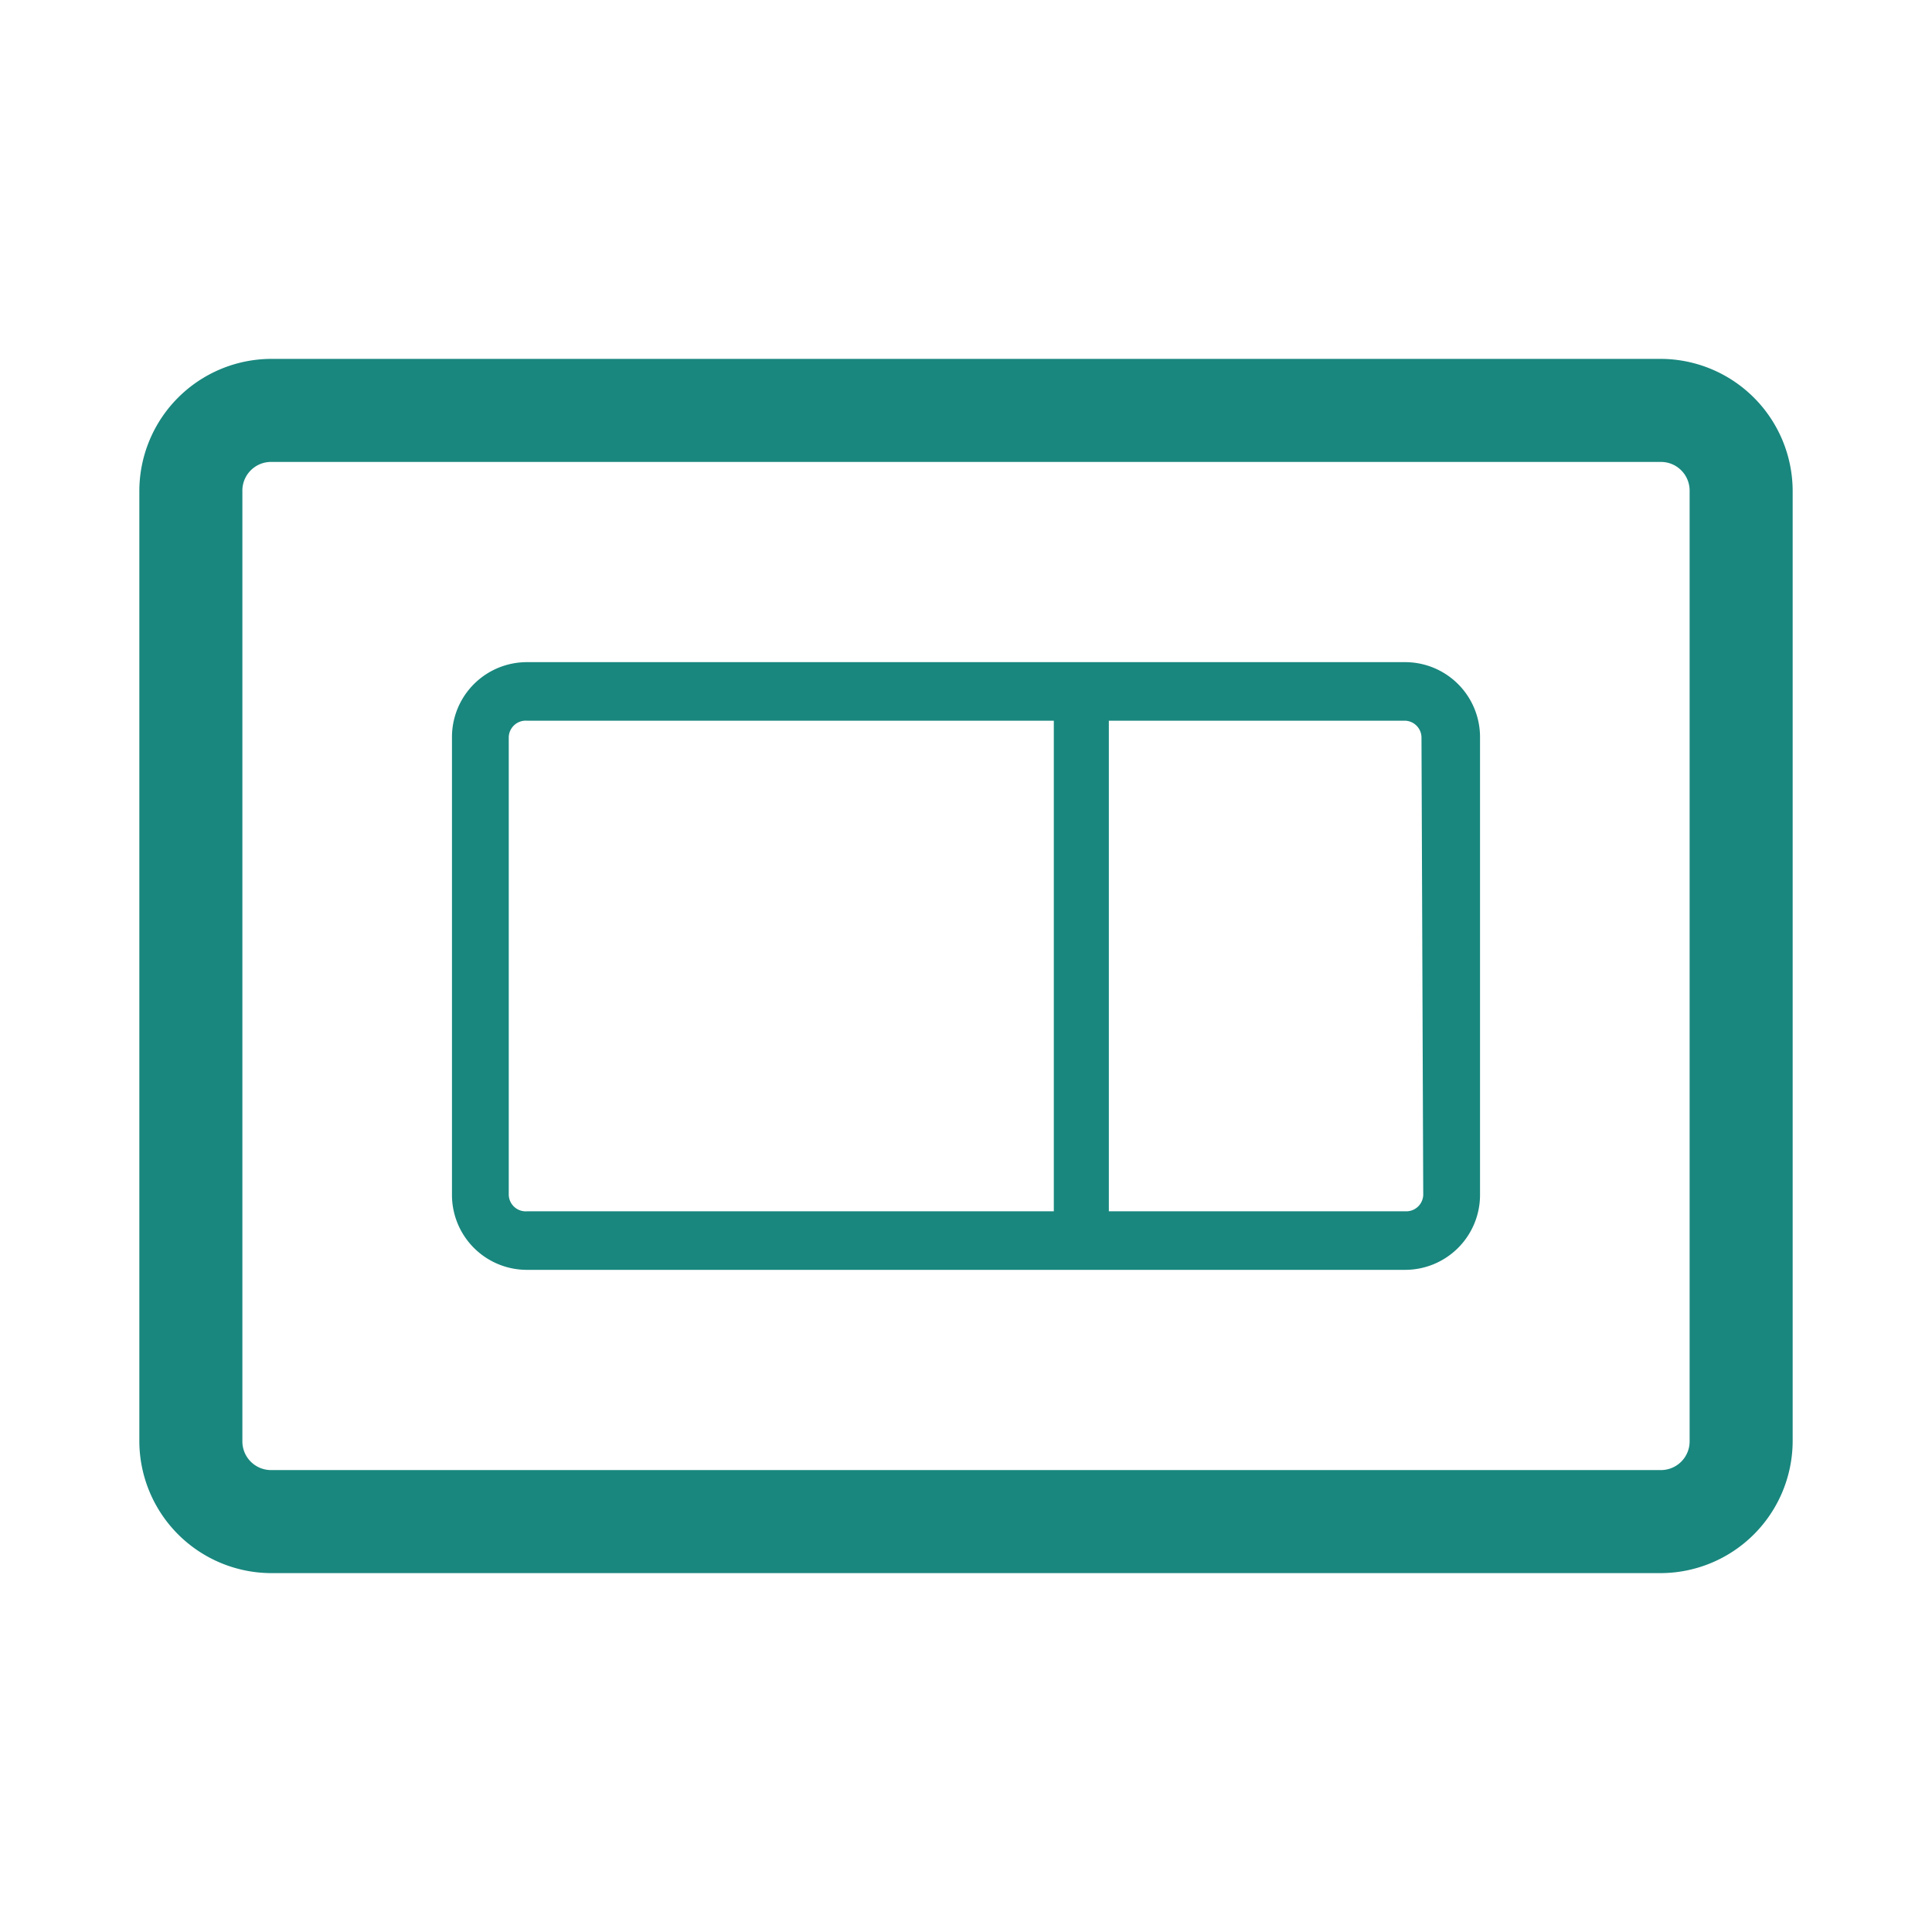
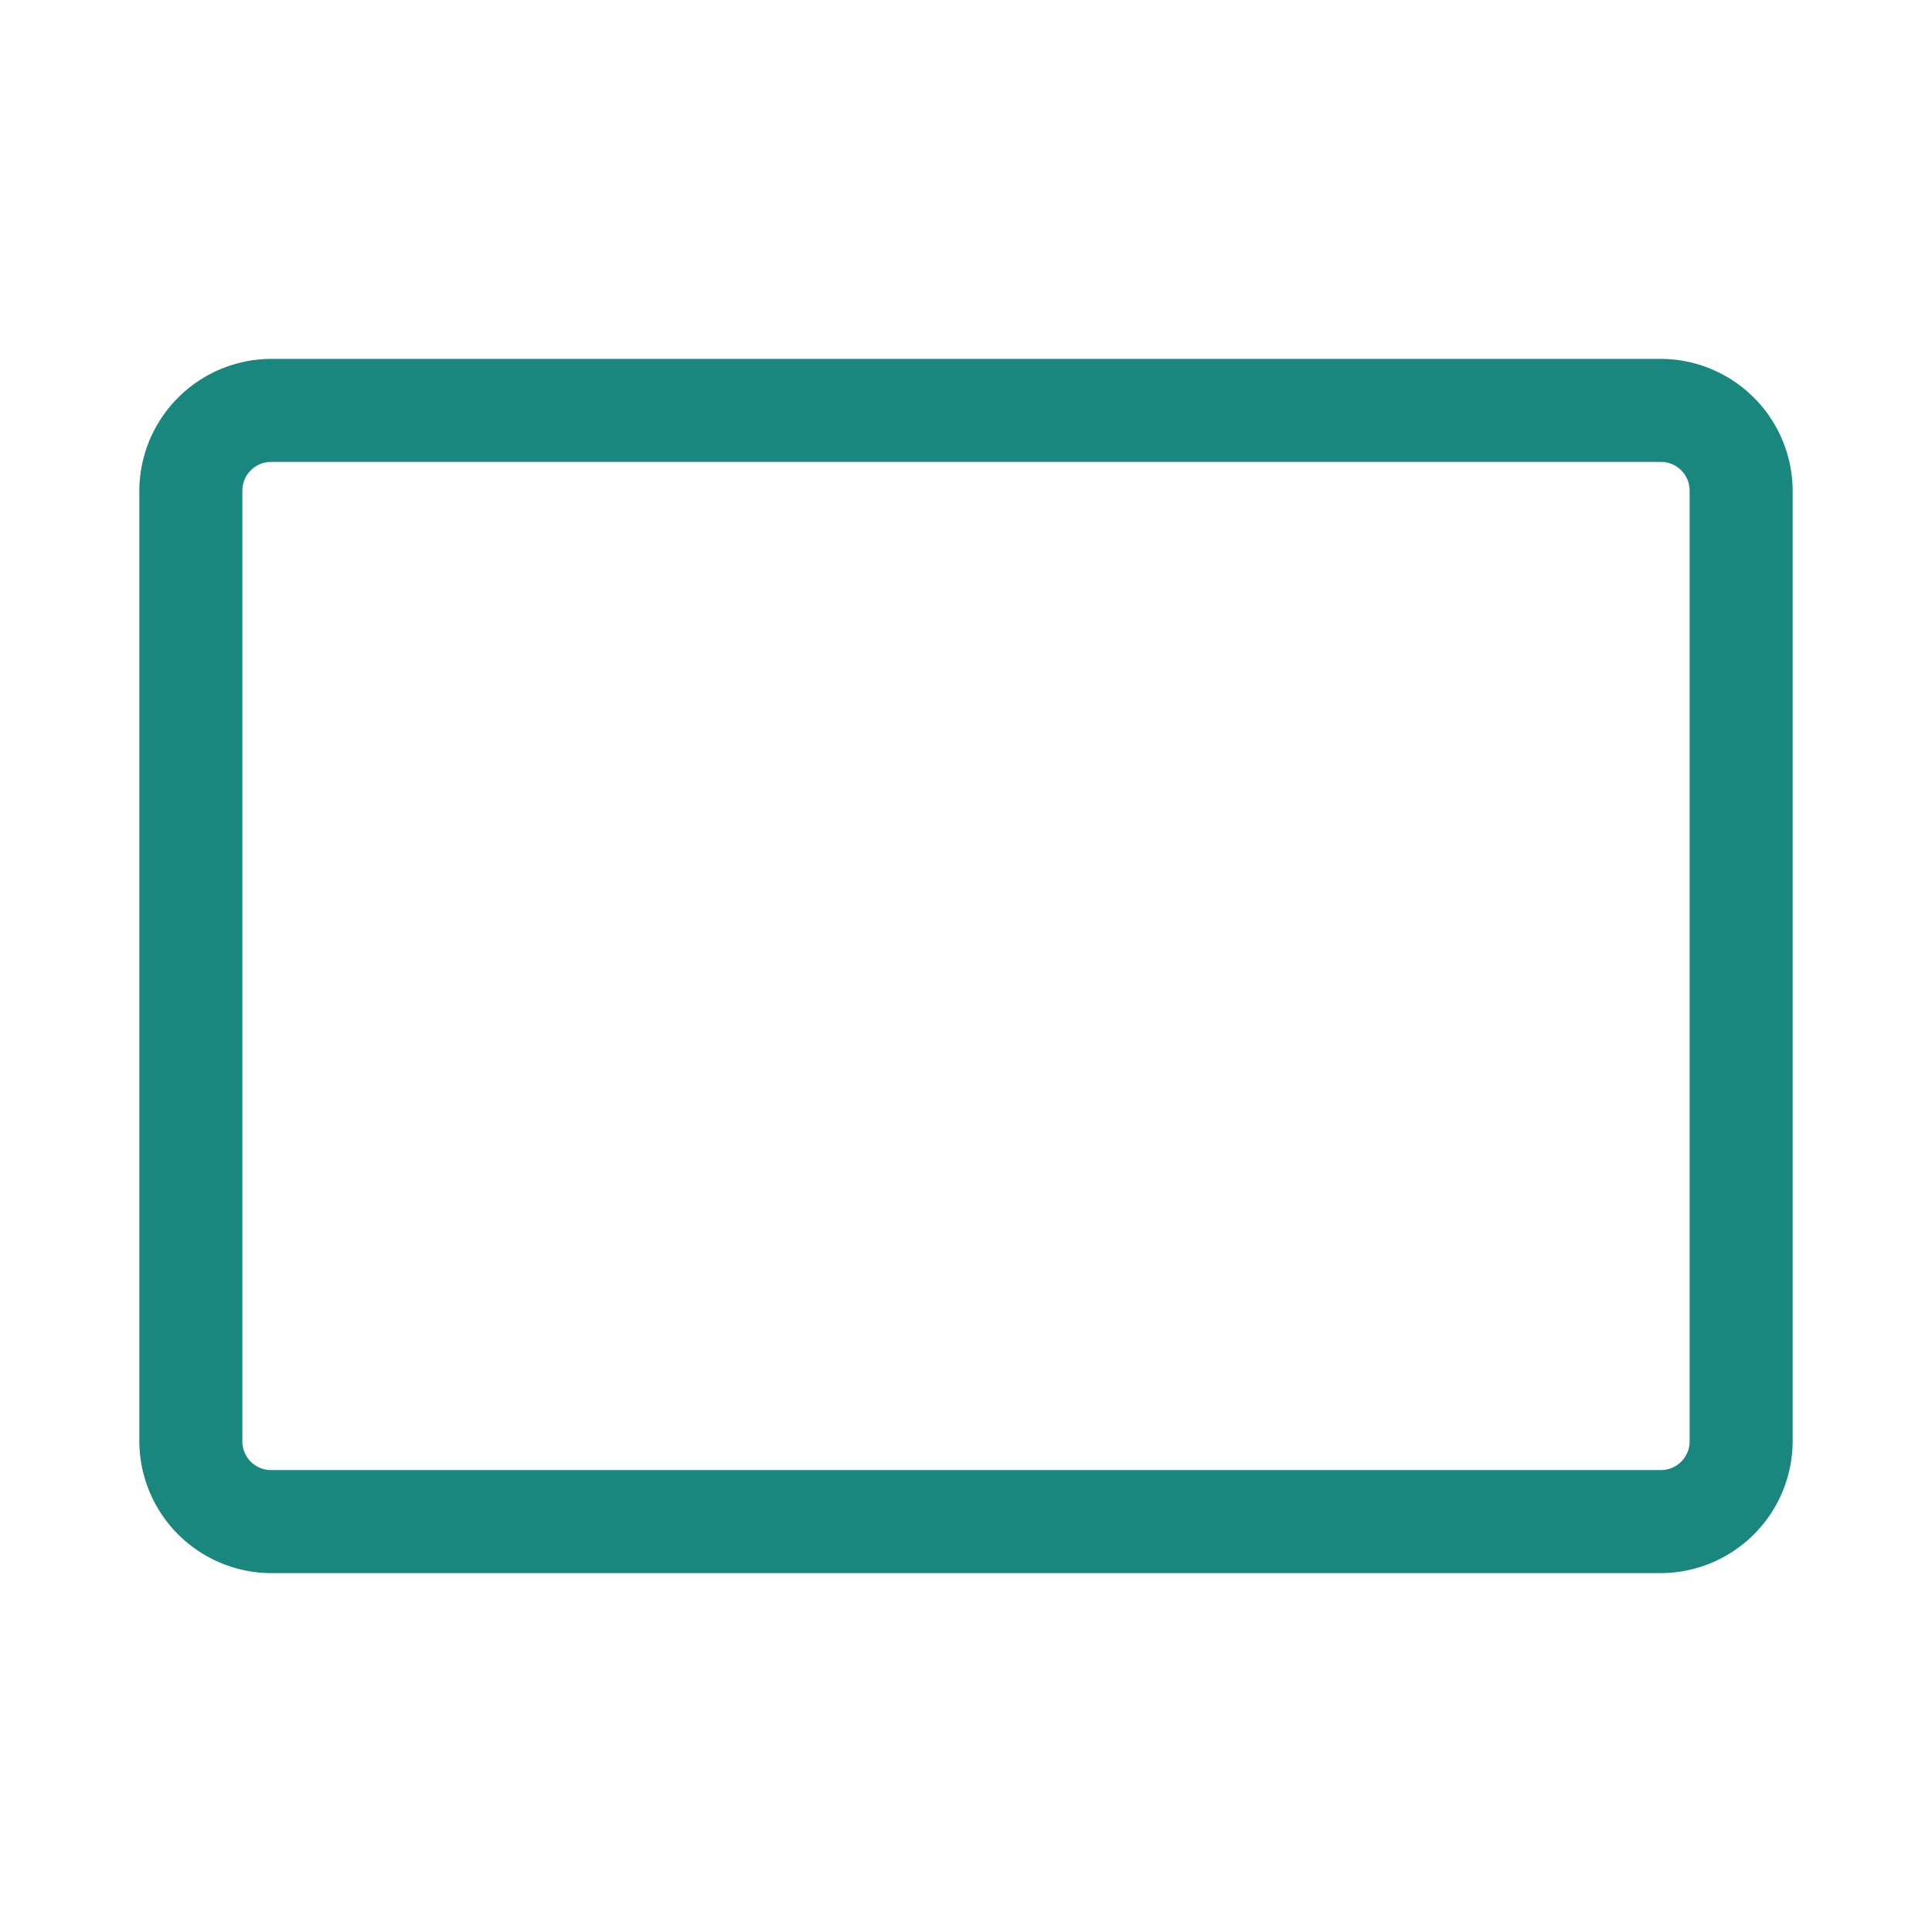
<svg xmlns="http://www.w3.org/2000/svg" viewBox="0 0 33 33">
  <defs>
    <style>.cls-1{fill:#19877e;}</style>
  </defs>
  <g id="komentari">
    <path class="cls-1" d="M28.37,6.13H4.63A2.26,2.26,0,0,0,2.38,8.39V24.61a2.26,2.26,0,0,0,2.25,2.26H28.37a2.26,2.26,0,0,0,2.25-2.26V8.39A2.26,2.26,0,0,0,28.37,6.13Zm.49,18.48a.49.49,0,0,1-.49.5H4.63a.49.49,0,0,1-.49-.5V8.39a.49.49,0,0,1,.49-.5H28.37a.49.49,0,0,1,.49.5Z" />
-     <path class="cls-1" d="M24,11.31H9a1.28,1.28,0,0,0-1.28,1.28v7.82A1.28,1.28,0,0,0,9,21.69H24a1.28,1.28,0,0,0,1.28-1.28V12.59A1.28,1.28,0,0,0,24,11.31ZM8.69,20.41V12.59A.29.29,0,0,1,9,12.31h9v8.38H9A.29.29,0,0,1,8.69,20.41Zm15.62,0a.29.29,0,0,1-.28.28H18.94V12.31H24a.29.29,0,0,1,.28.28Z" />
  </g>
</svg>